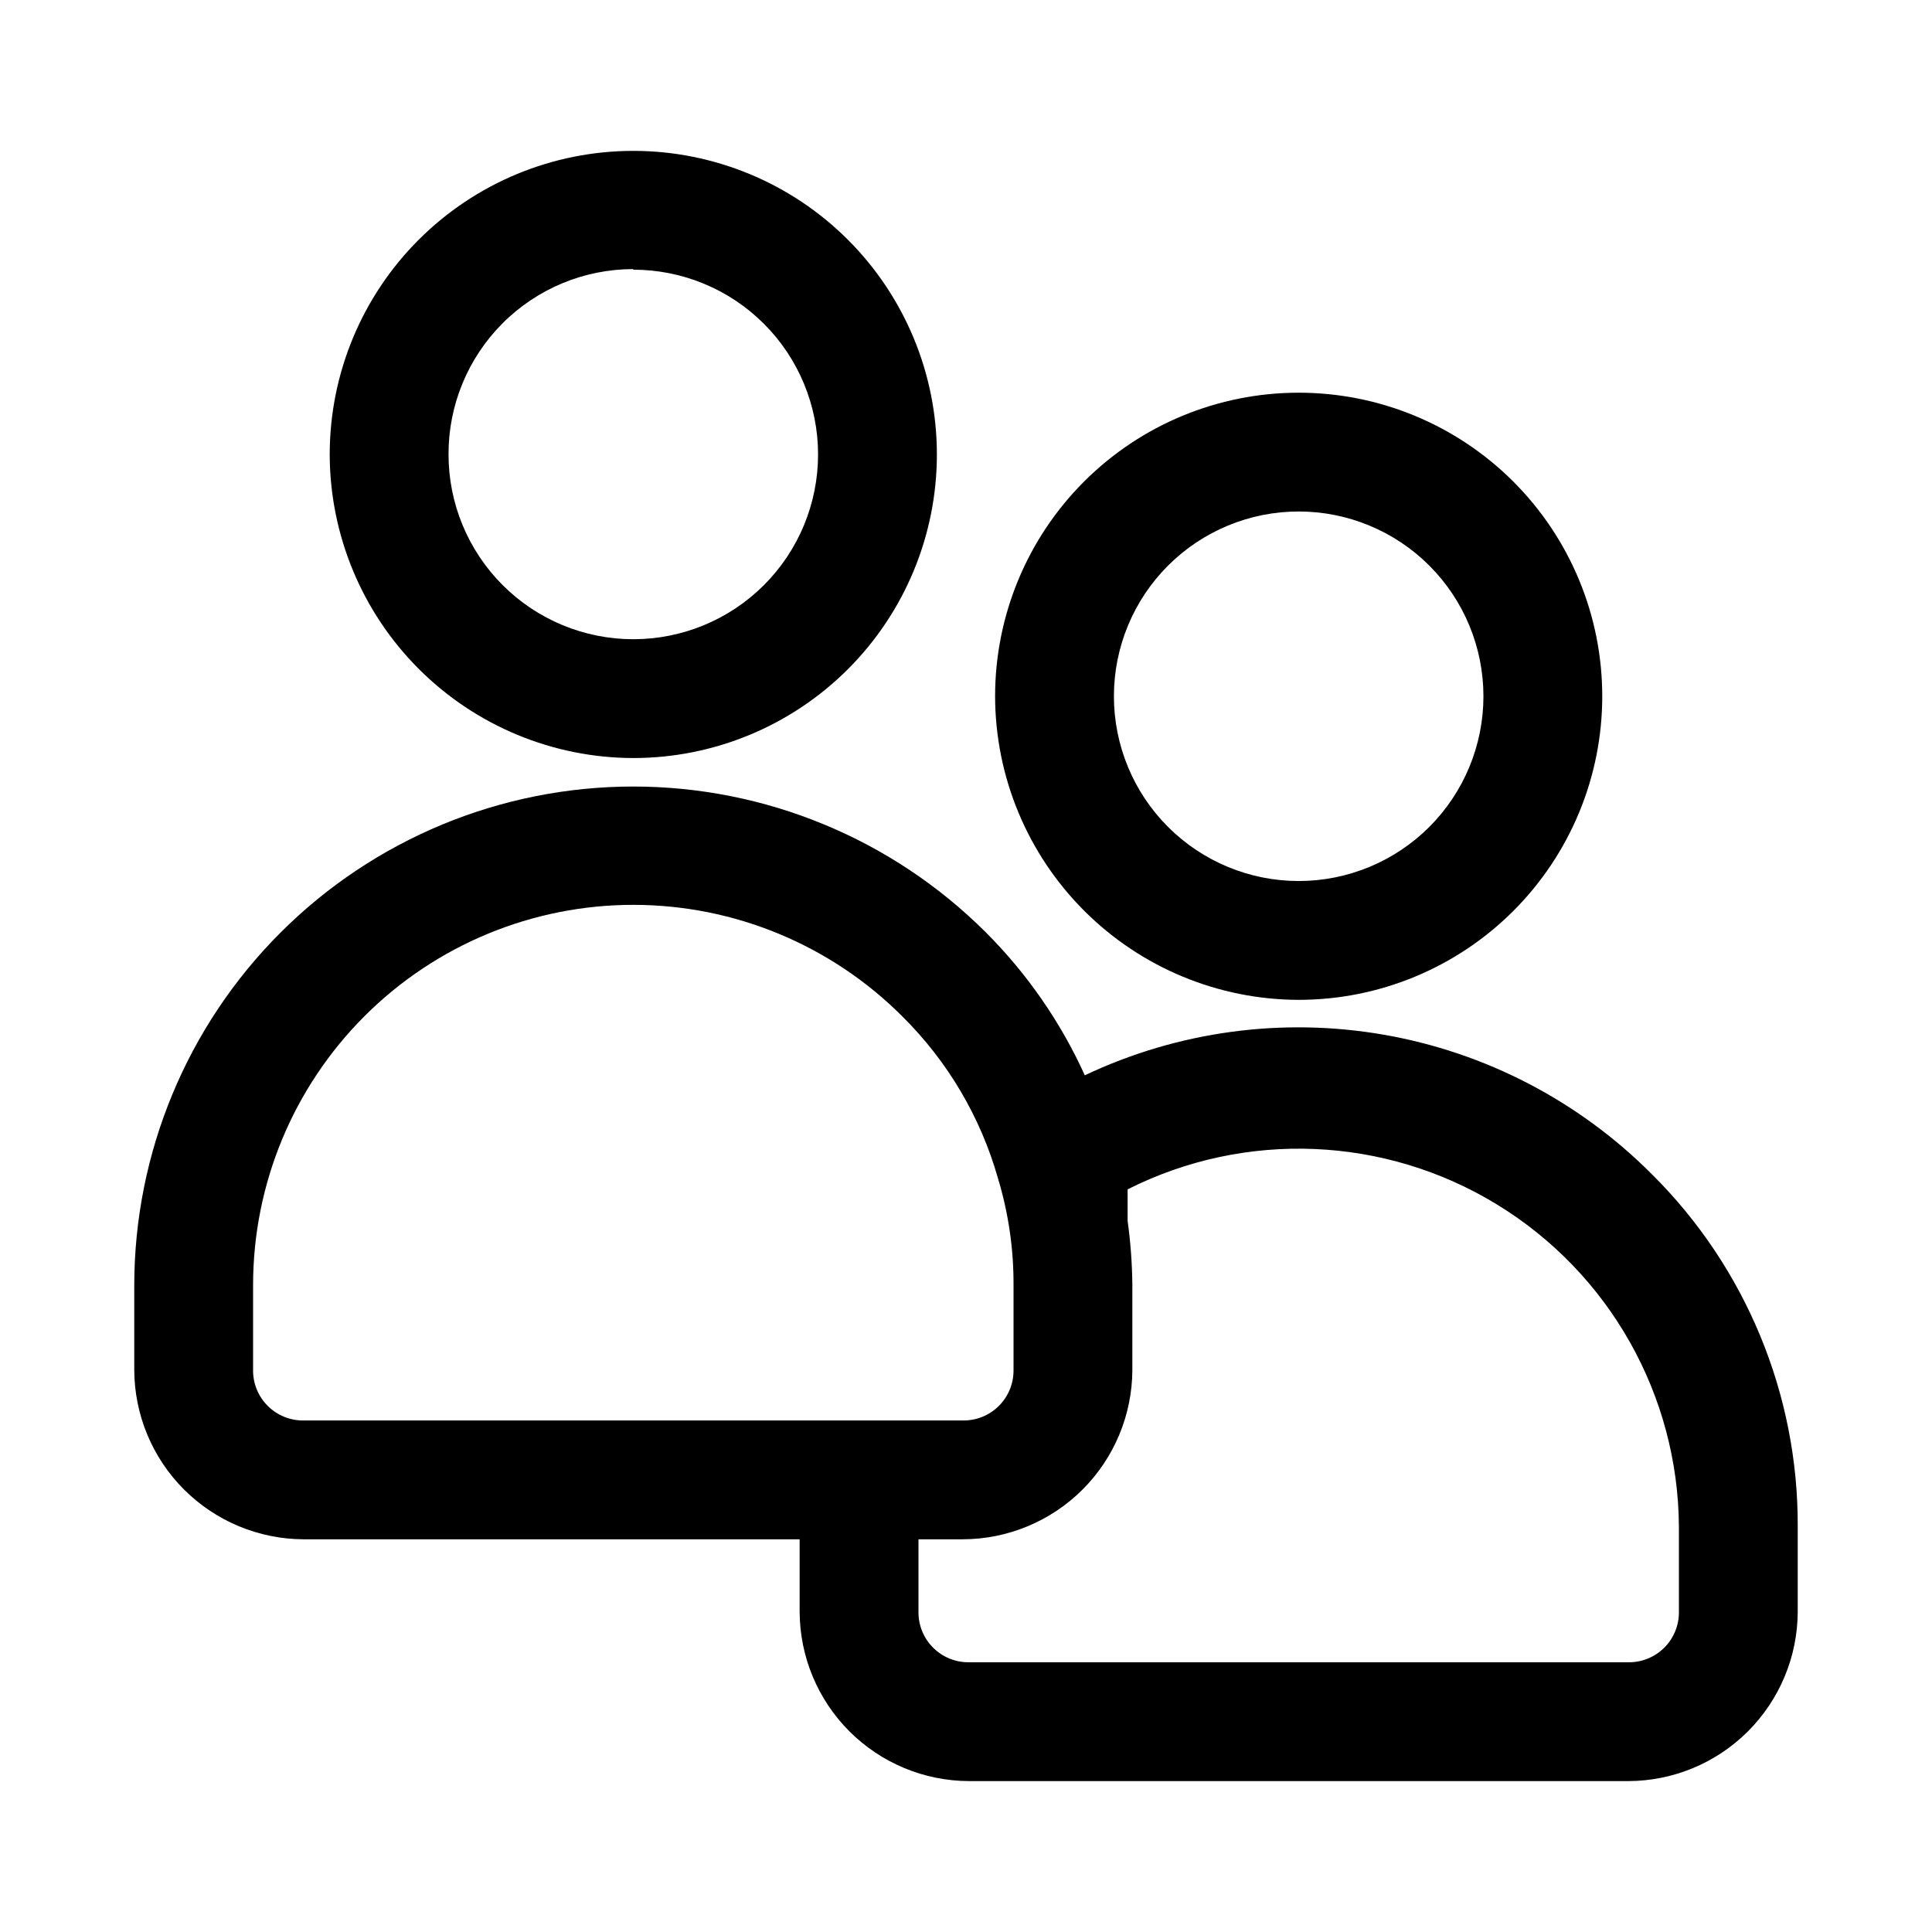
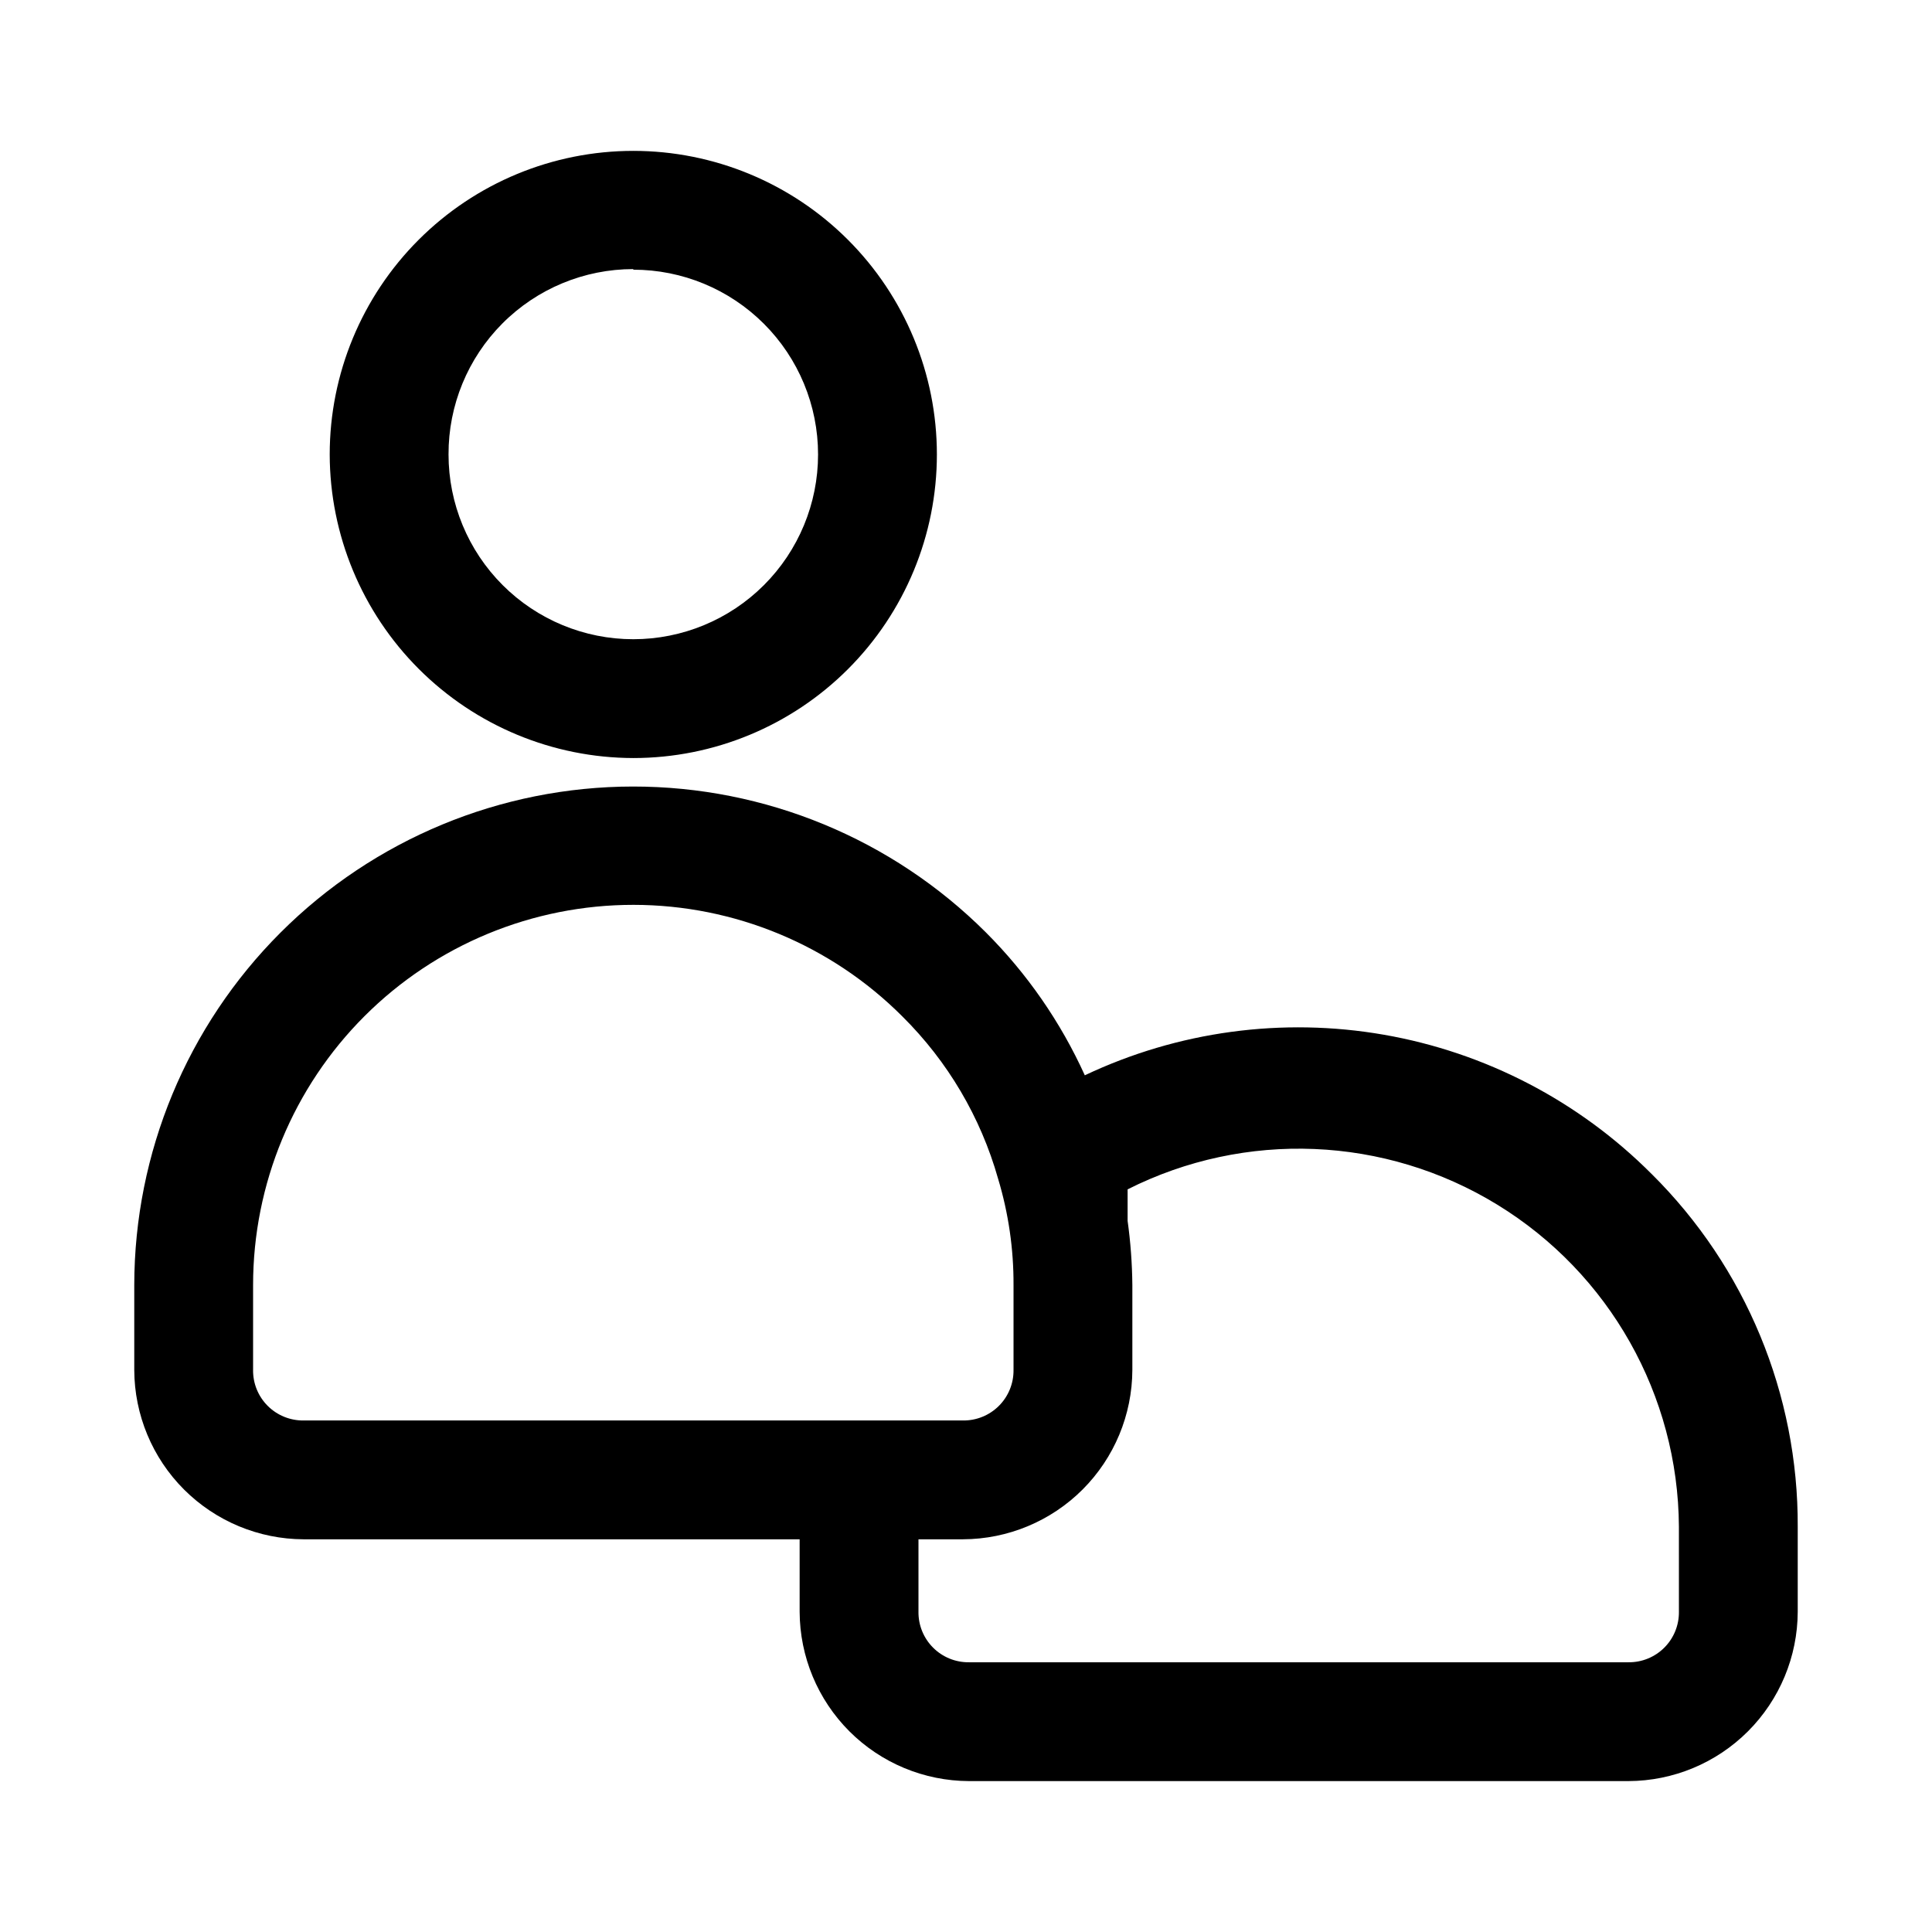
<svg xmlns="http://www.w3.org/2000/svg" fill="#000000" width="800px" height="800px" version="1.1" viewBox="144 144 512 512">
  <g>
    <path d="m311.83 344.89c21.336 0 41.801-8.477 56.887-23.562 15.09-15.09 23.566-35.551 23.566-56.891 0-21.336-8.477-41.801-23.566-56.887-15.086-15.09-35.551-23.566-56.887-23.566-21.336 0-41.801 8.477-56.887 23.566-15.09 15.086-23.566 35.551-23.566 56.887 0.043 21.324 8.531 41.766 23.609 56.844s35.52 23.566 56.844 23.609zm0-129.42c12.984 0 25.441 5.16 34.621 14.344 9.184 9.184 14.344 21.637 14.344 34.621 0 12.988-5.16 25.441-14.344 34.625-9.18 9.18-21.637 14.34-34.621 14.34s-25.441-5.16-34.621-14.34c-9.184-9.184-14.344-21.637-14.344-34.625-0.043-13.012 5.098-25.508 14.285-34.723 9.188-9.219 21.668-14.398 34.68-14.398z" />
    <path d="m581.68 455.1c-19.277-19.324-44.062-32.207-70.953-36.887-26.891-4.68-54.57-0.922-79.242 10.754-6.41-14.129-15.316-26.984-26.293-37.945-24.812-24.73-58.426-38.605-93.457-38.582-35.035 0.023-68.625 13.949-93.402 38.715-24.777 24.77-38.715 58.355-38.754 93.387v22.516c0.043 11.887 4.781 23.277 13.188 31.684 8.406 8.402 19.797 13.145 31.684 13.188h131.46v19.207c0.043 11.887 4.785 23.277 13.188 31.684 8.406 8.406 19.797 13.145 31.684 13.188h174.76c11.891-0.043 23.277-4.781 31.684-13.188s13.148-19.797 13.188-31.684v-22.516c0.16-35.105-13.793-68.805-38.73-93.52zm-370.61 51.957v-22.516c0.004-26.734 10.633-52.367 29.543-71.266 18.91-18.895 44.559-29.5 71.289-29.48 26.734 0.02 52.367 10.66 71.25 29.586 12.012 11.902 20.746 26.707 25.348 42.98 2.758 9.137 4.137 18.637 4.094 28.18v22.516c0.043 3.562-1.355 6.992-3.871 9.508-2.519 2.519-5.949 3.918-9.512 3.875h-174.76c-3.562 0.043-6.992-1.355-9.512-3.875-2.519-2.516-3.914-5.945-3.871-9.508zm377.86 64.078c0.043 3.562-1.352 6.992-3.871 9.508-2.519 2.519-5.949 3.918-9.512 3.875h-174.76c-3.562 0.043-6.992-1.355-9.508-3.875-2.519-2.516-3.918-5.945-3.875-9.508v-19.207h11.809c11.887-0.043 23.277-4.785 31.684-13.188 8.406-8.406 13.145-19.797 13.188-31.684v-22.516c-0.055-5.688-0.473-11.367-1.258-17.004v-4.25-4.094c31.145-15.695 68.195-14.168 97.945 4.043 29.75 18.207 47.965 50.504 48.156 85.383z" />
-     <path d="m488.16 408.97c21.34 0 41.801-8.477 56.891-23.562 15.086-15.09 23.562-35.551 23.562-56.891 0-21.336-8.477-41.801-23.562-56.887-15.09-15.09-35.551-23.562-56.891-23.562-21.336 0-41.801 8.473-56.887 23.562-15.09 15.086-23.562 35.551-23.562 56.887 0.039 21.324 8.531 41.766 23.609 56.844s35.516 23.566 56.84 23.609zm0-129.42c12.988 0 25.441 5.16 34.625 14.344 9.18 9.184 14.34 21.637 14.34 34.621 0 12.988-5.16 25.441-14.34 34.625-9.184 9.18-21.637 14.34-34.625 14.34-12.984 0-25.438-5.16-34.621-14.34-9.184-9.184-14.34-21.637-14.34-34.625 0-12.984 5.156-25.438 14.34-34.621 9.184-9.184 21.637-14.344 34.621-14.344z" />
  </g>
</svg>